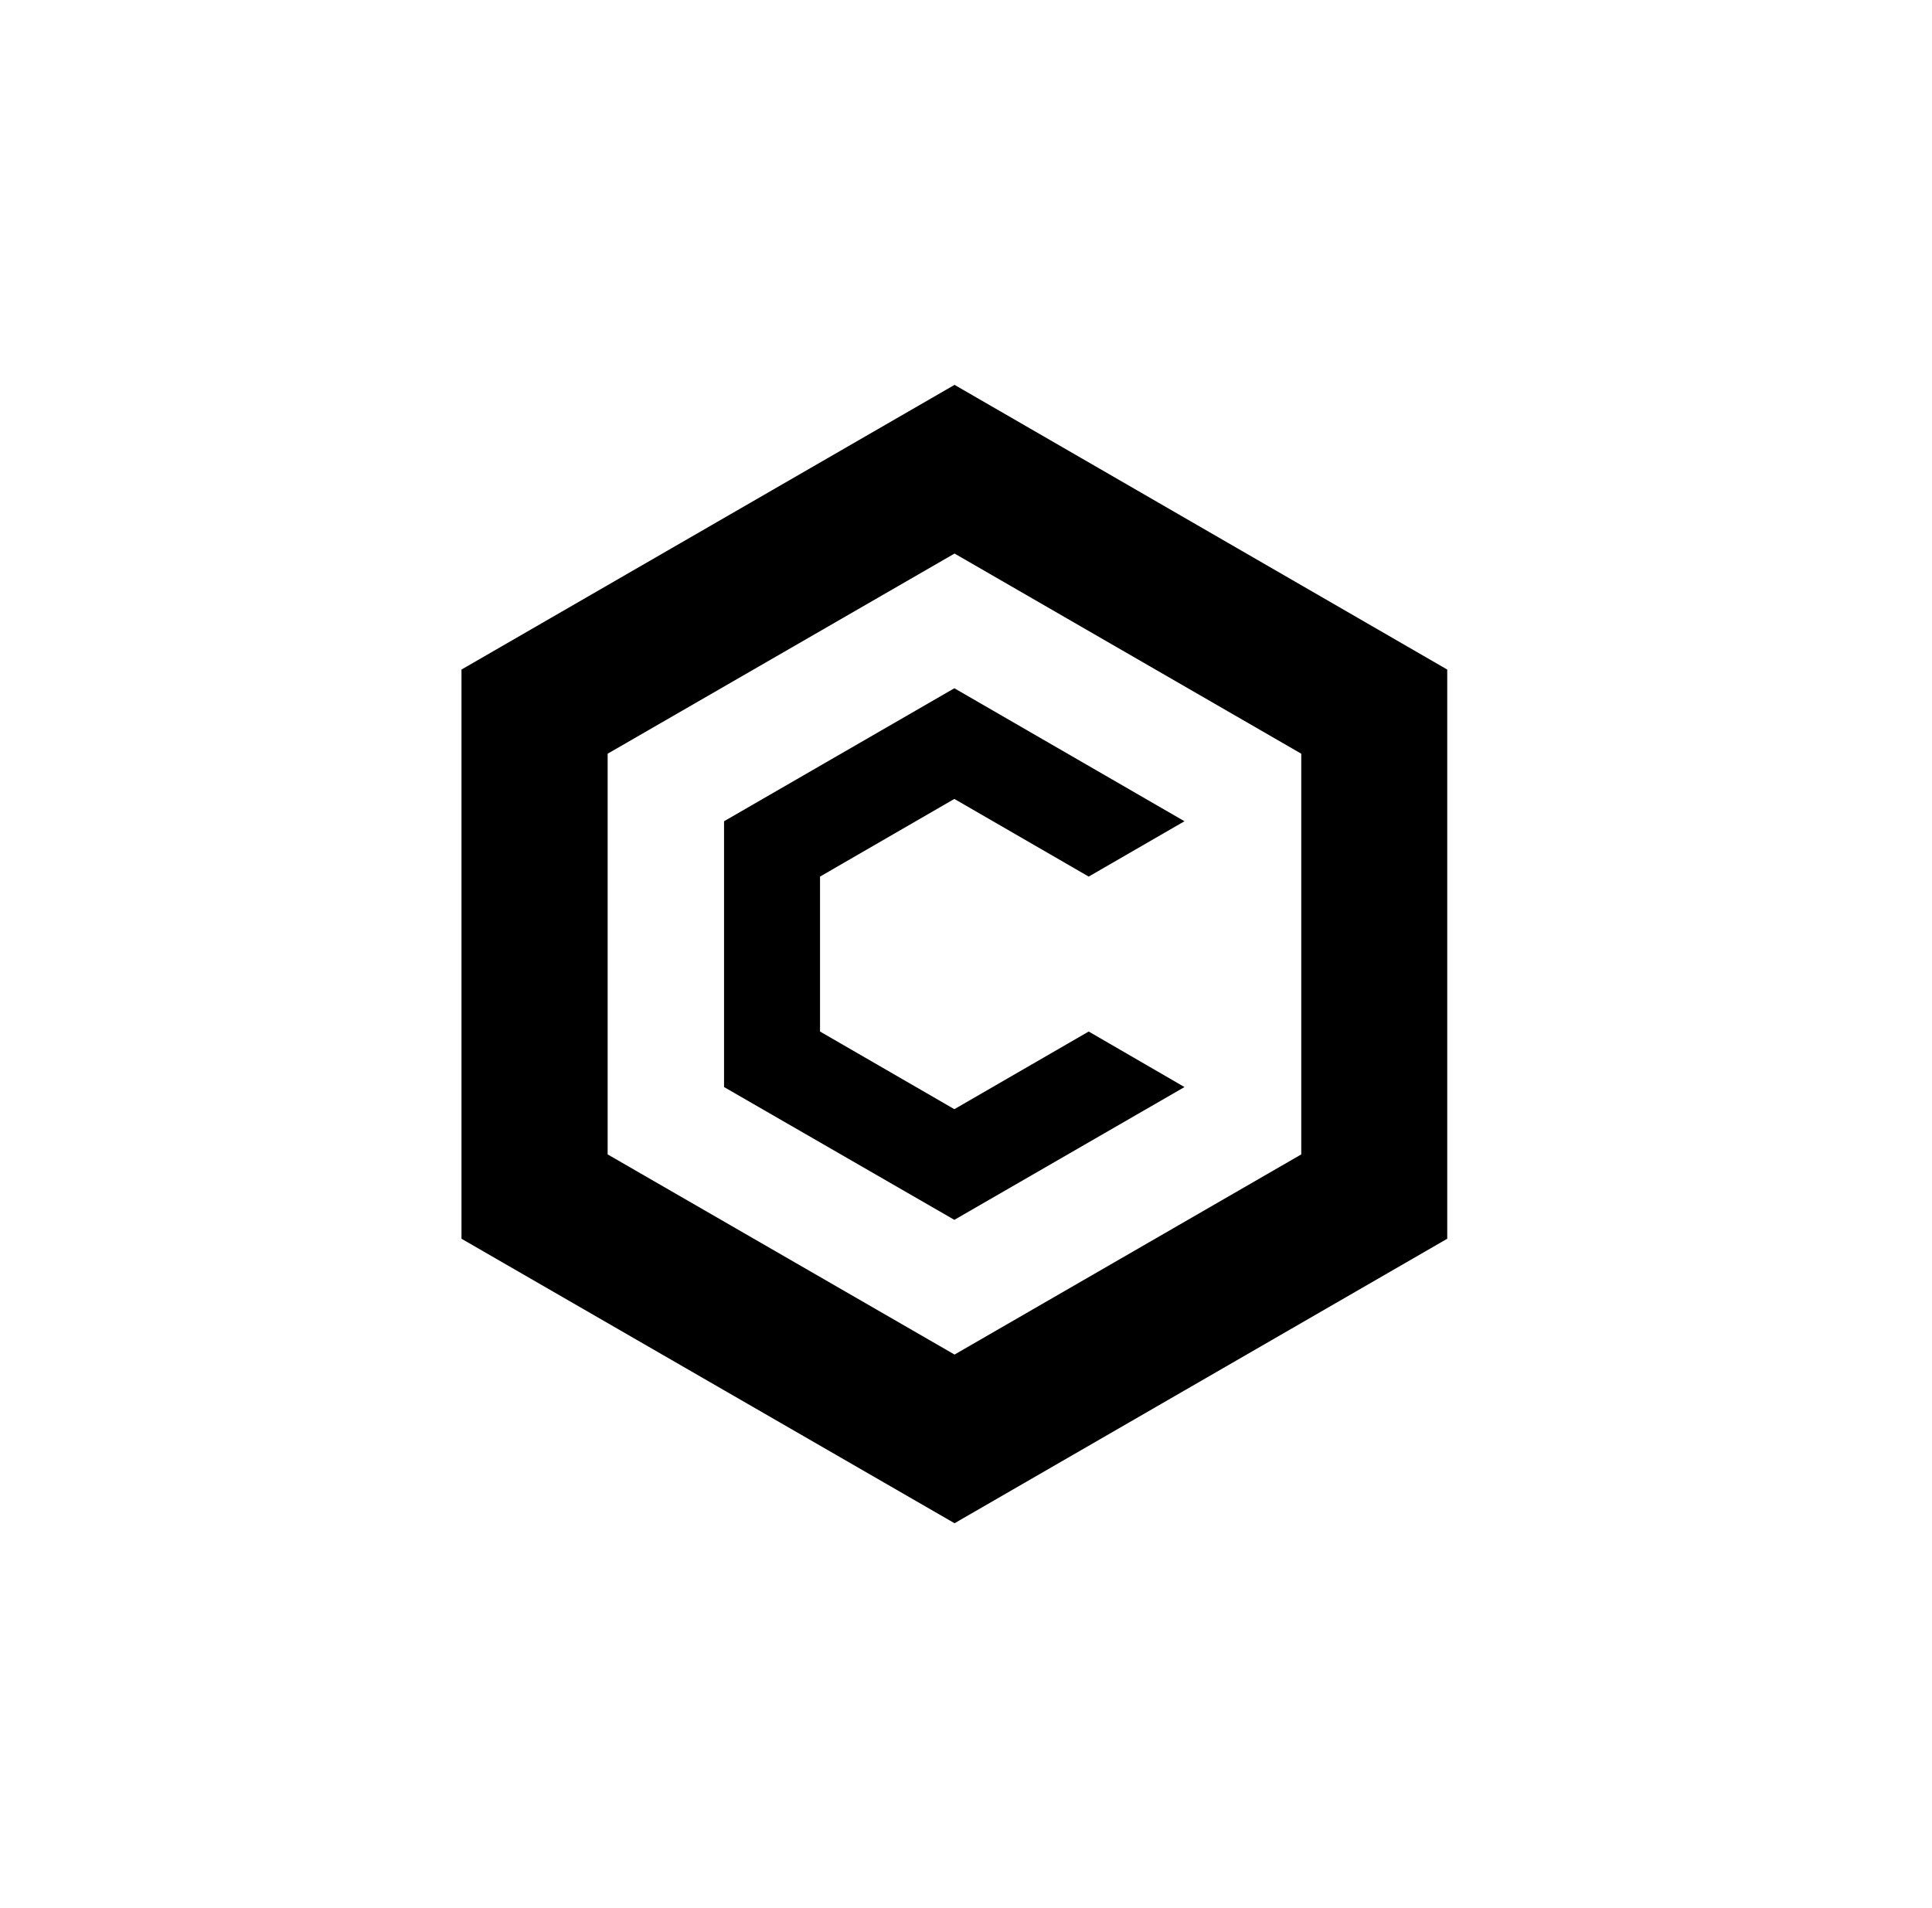
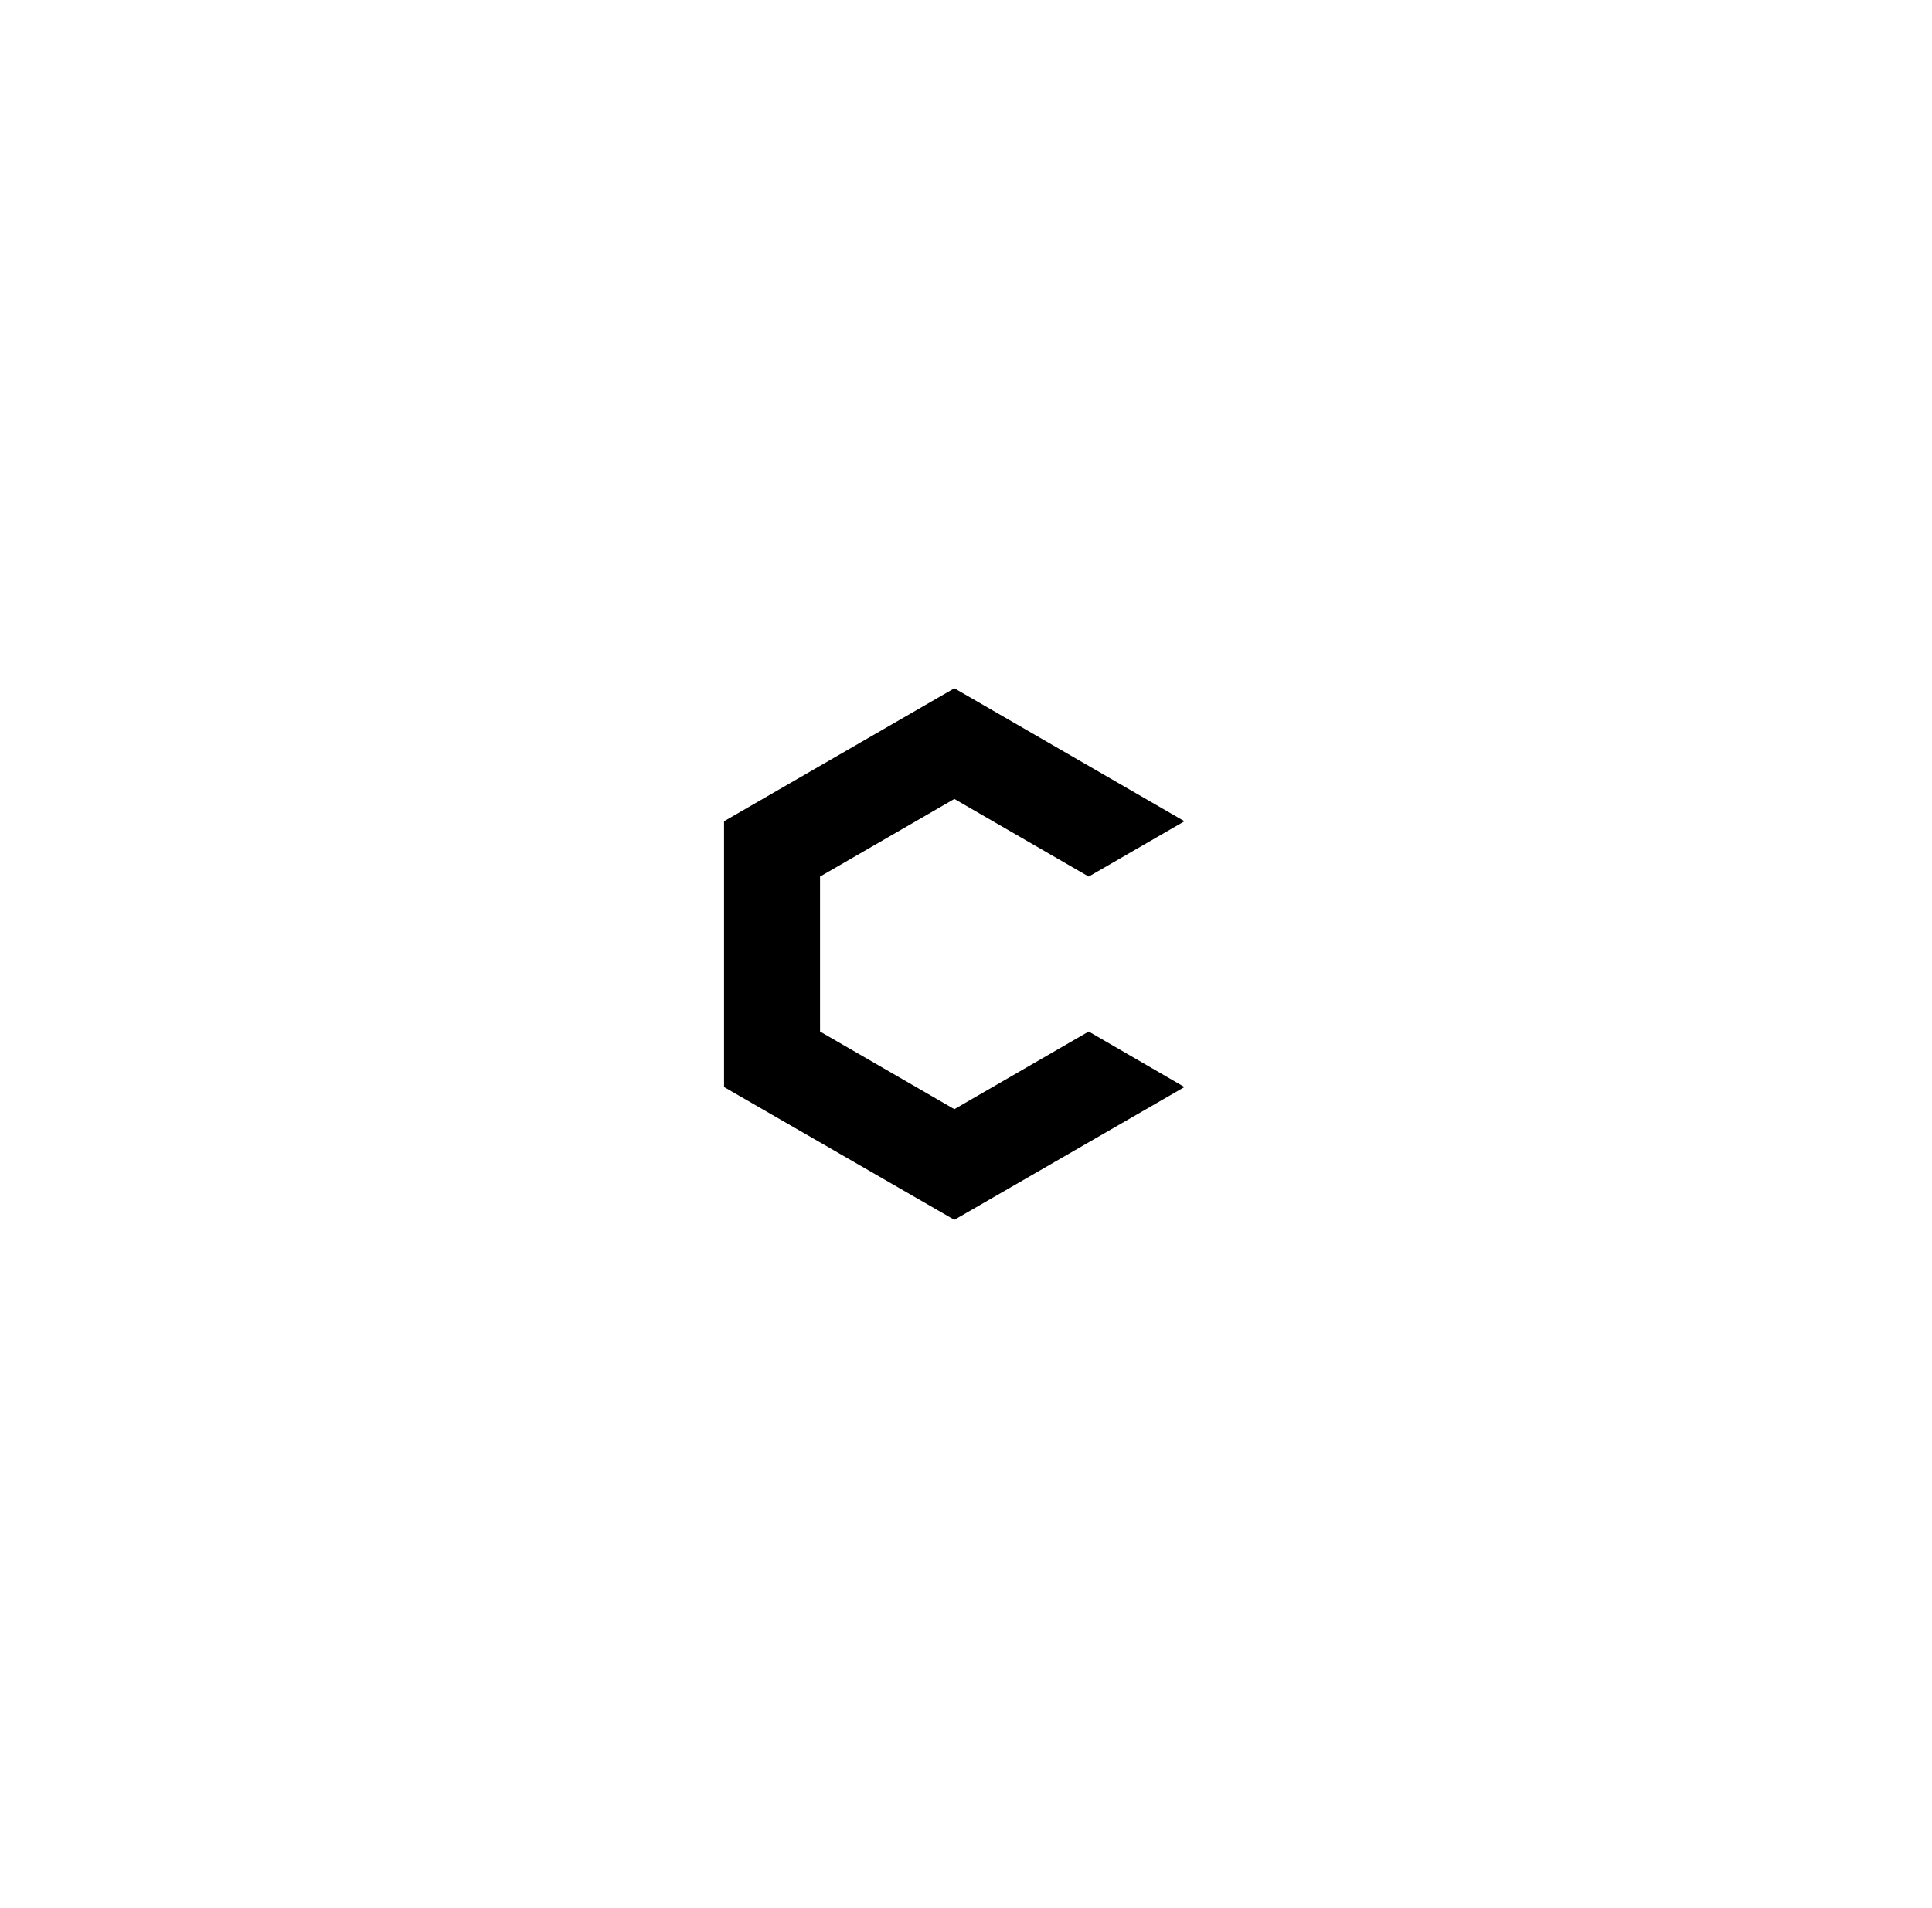
<svg xmlns="http://www.w3.org/2000/svg" width="81" height="80" viewBox="0 0 81 80" fill="none">
-   <path d="M40.02 16.136L19.348 28.072V51.936L40.02 63.864L60.676 51.936V28.072L40.02 16.136ZM54.556 48.4L40.02 56.792L25.476 48.4V31.6L40.02 23.208L54.556 31.6V48.4Z" fill="black" />
  <path d="M49.66 45.576L40.012 51.144L30.356 45.576V34.432L40.012 28.856L49.66 34.432L45.644 36.752L40.012 33.496L34.38 36.752V43.248L40.012 46.504L45.644 43.248L49.66 45.576Z" fill="black" />
</svg>